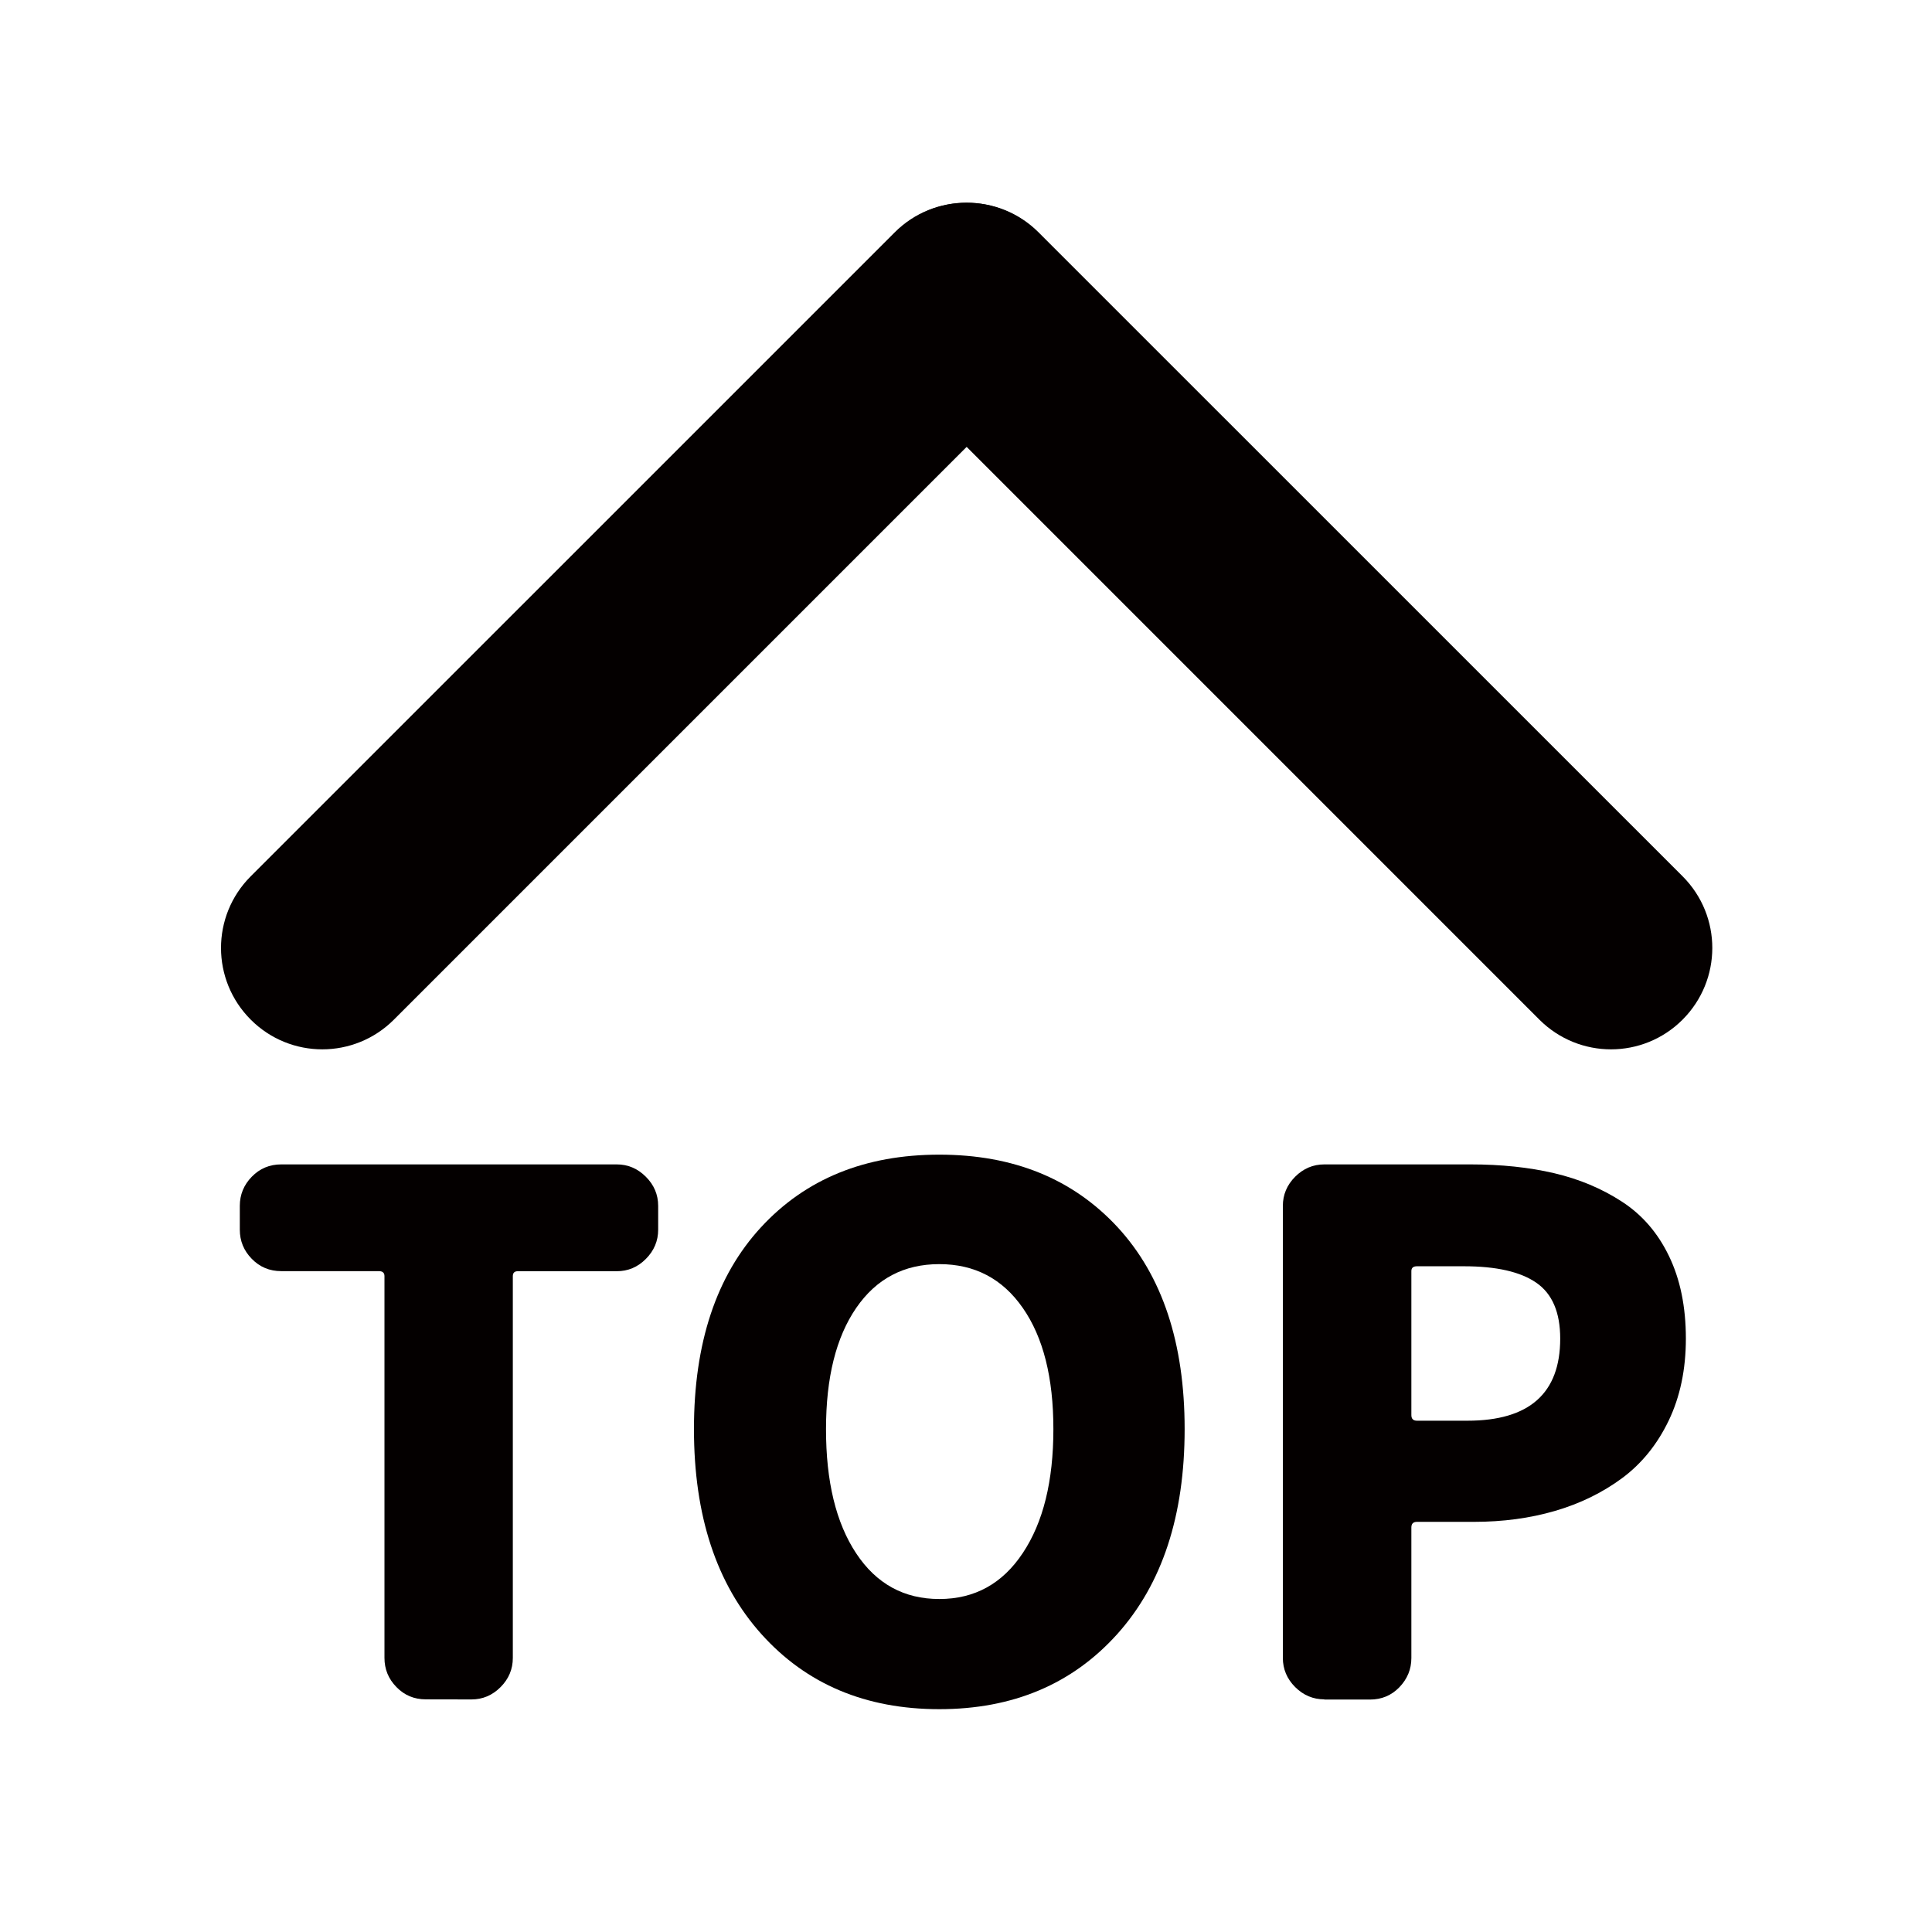
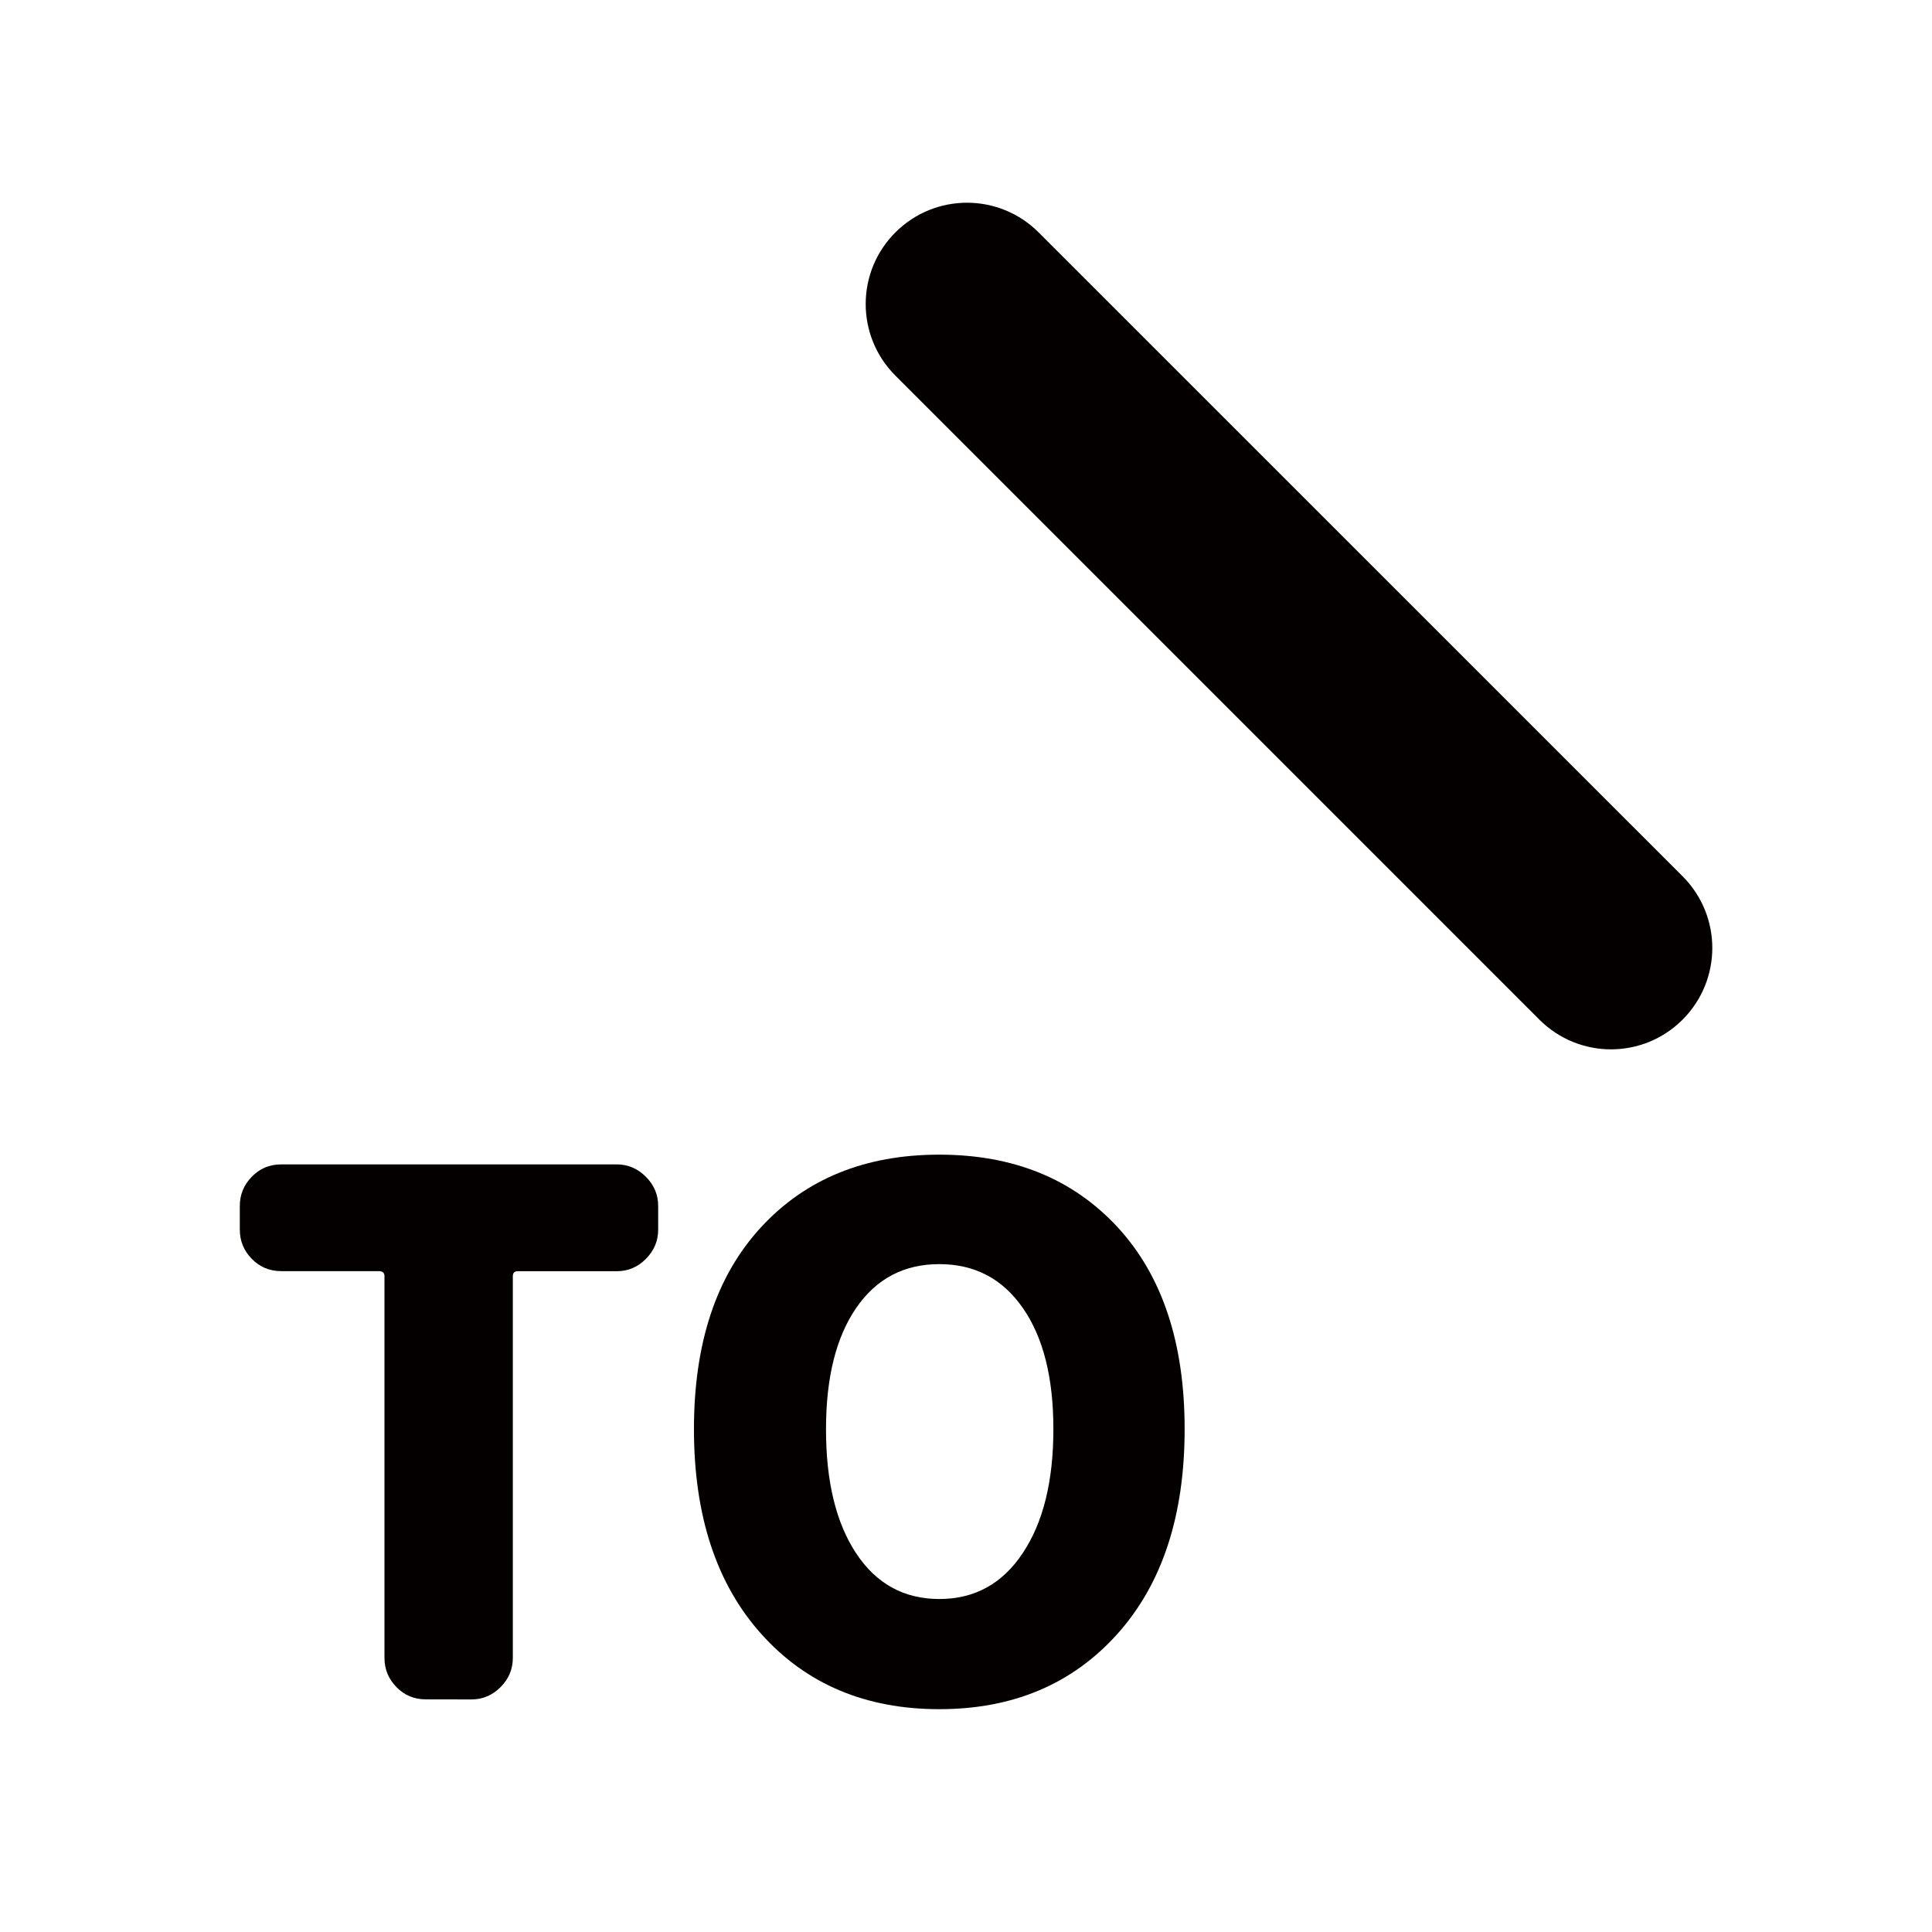
<svg xmlns="http://www.w3.org/2000/svg" xmlns:xlink="http://www.w3.org/1999/xlink" version="1.1" x="0px" y="0px" width="48px" height="48px" viewBox="0 0 48 48" enable-background="new 0 0 48 48" xml:space="preserve">
  <g id="底" display="none">
    <g display="inline">
      <defs>
        <rect id="SVGID_61_" width="48" height="48" />
      </defs>
      <clipPath id="SVGID_2_">
        <use xlink:href="#SVGID_61_" overflow="visible" />
      </clipPath>
      <g clip-path="url(#SVGID_2_)">
        <path fill="#FFFFFF" stroke="#040000" stroke-width="0.25" d="M48,0H0v48h48V0z" />
        <path fill="none" stroke="#DADEE2" stroke-width="0.25" stroke-opacity="0.95" d="M24,43.999c5.523,0,10.523-2.237,14.141-5.857     c3.621-3.618,5.857-8.618,5.857-14.142c0-5.522-2.236-10.522-5.857-14.143C34.523,6.239,29.523,3.999,24,3.999     S13.477,6.239,9.856,9.857C6.238,13.478,3.999,18.478,3.999,24c0,5.523,2.239,10.523,5.857,14.142     C13.477,41.762,18.477,43.999,24,43.999z" />
        <path fill="none" stroke="#DADEE2" stroke-width="0.25" d="M40,3.999H8v40h32V3.999z" />
        <path fill="none" stroke="#DADEE2" stroke-width="0.25" d="M43.998,8.001H3.999v32h39.999V8.001z" />
        <path fill="none" stroke="#DADEE2" stroke-width="0.25" d="M42,6H6v36h36V6z" />
-         <path fill="none" stroke="#DADEE2" stroke-width="0.25" d="M36,12H12v24h24V12z" />
        <path fill="none" stroke="#DADEE2" stroke-width="0.25" stroke-linecap="round" stroke-linejoin="round" d="M24,33     c4.971,0,9-4.029,9-9s-4.029-9-9-9s-9,4.029-9,9S19.029,33,24,33z" />
        <path fill="none" stroke="#DADEE2" stroke-width="0.25" d="M24,3.999L46,42H2L24,3.999z" />
      </g>
    </g>
  </g>
  <g id="圖層_2">
    <g id="圖層_2_31_">
      <g>
        <g>
          <g>
-             <path fill="#040000" stroke="#040000" stroke-miterlimit="10" d="M6.583,24.979c-0.788-0.788-0.79-2.062-0.003-2.851       L22.583,6.126c0.785-0.785,2.062-0.787,2.851,0.002c0.787,0.786,0.787,2.063,0,2.85L9.433,24.979       C8.645,25.768,7.37,25.768,6.583,24.979z" />
-           </g>
+             </g>
          <g>
            <path fill="#040000" stroke="#040000" stroke-miterlimit="10" d="M41.45,24.979c0.787-0.788,0.79-2.062,0.003-2.851       L25.449,6.126c-0.785-0.785-2.063-0.787-2.85,0.002c-0.788,0.786-0.788,2.063,0,2.85L38.6,24.98       C39.389,25.768,40.663,25.768,41.45,24.979z" />
          </g>
        </g>
        <g>
          <path fill="#040000" d="M10.58,42.22c-0.291,0-0.534-0.102-0.731-0.306c-0.199-0.203-0.297-0.444-0.297-0.725v-9.485      c0-0.082-0.047-0.123-0.14-0.123H6.986c-0.29,0-0.534-0.103-0.731-0.306c-0.198-0.202-0.297-0.444-0.297-0.724V29.96      c0-0.278,0.099-0.521,0.297-0.724c0.197-0.203,0.441-0.307,0.731-0.307h8.337c0.279,0,0.52,0.104,0.723,0.307      s0.306,0.443,0.306,0.724v0.593c0,0.278-0.103,0.521-0.306,0.725s-0.443,0.305-0.723,0.305h-2.459      c-0.081,0-0.123,0.041-0.123,0.123v9.486c0,0.278-0.102,0.521-0.305,0.724c-0.204,0.204-0.444,0.306-0.724,0.306L10.58,42.22      L10.58,42.22z" />
          <path fill="#040000" d="M27.758,40.598c-1.117,1.243-2.59,1.866-4.422,1.866c-1.831,0-3.305-0.623-4.42-1.866      c-1.116-1.244-1.675-2.94-1.675-5.093c0-2.139,0.556-3.81,1.666-5.014c1.109-1.203,2.587-1.804,4.429-1.804      c1.844,0,3.319,0.601,4.432,1.804c1.109,1.204,1.664,2.875,1.664,5.014C29.432,37.656,28.874,39.354,27.758,40.598z       M21.271,38.592c0.5,0.756,1.188,1.135,2.066,1.135s1.57-0.381,2.075-1.144c0.507-0.761,0.759-1.787,0.759-3.078      c0-1.278-0.252-2.28-0.759-3.008c-0.505-0.728-1.197-1.09-2.075-1.09s-1.566,0.362-2.066,1.09      c-0.499,0.728-0.749,1.729-0.749,3.008C20.521,36.807,20.771,37.837,21.271,38.592z" />
-           <path fill="#040000" d="M32.903,42.22c-0.279,0-0.521-0.102-0.726-0.306c-0.202-0.203-0.305-0.444-0.305-0.725V29.96      c0-0.278,0.103-0.521,0.305-0.724c0.203-0.203,0.445-0.307,0.726-0.307h3.627c0.768,0,1.462,0.073,2.084,0.219      c0.621,0.146,1.183,0.381,1.683,0.707c0.5,0.324,0.89,0.774,1.168,1.351c0.279,0.576,0.42,1.259,0.42,2.05      c0,0.768-0.143,1.447-0.428,2.041c-0.285,0.592-0.671,1.068-1.16,1.43c-0.487,0.359-1.043,0.631-1.666,0.812      c-0.621,0.181-1.293,0.271-2.014,0.271h-1.412c-0.095,0-0.14,0.047-0.14,0.14v3.243c0,0.279-0.101,0.521-0.297,0.725      c-0.197,0.204-0.441,0.307-0.731,0.307h-1.134V42.22z M35.065,35.157c0,0.093,0.045,0.14,0.14,0.14h1.255      c1.535,0,2.303-0.681,2.303-2.041c0-0.65-0.197-1.113-0.594-1.387c-0.395-0.273-0.994-0.409-1.796-0.409h-1.168      c-0.095,0-0.14,0.04-0.14,0.121V35.157z" />
        </g>
      </g>
    </g>
  </g>
</svg>